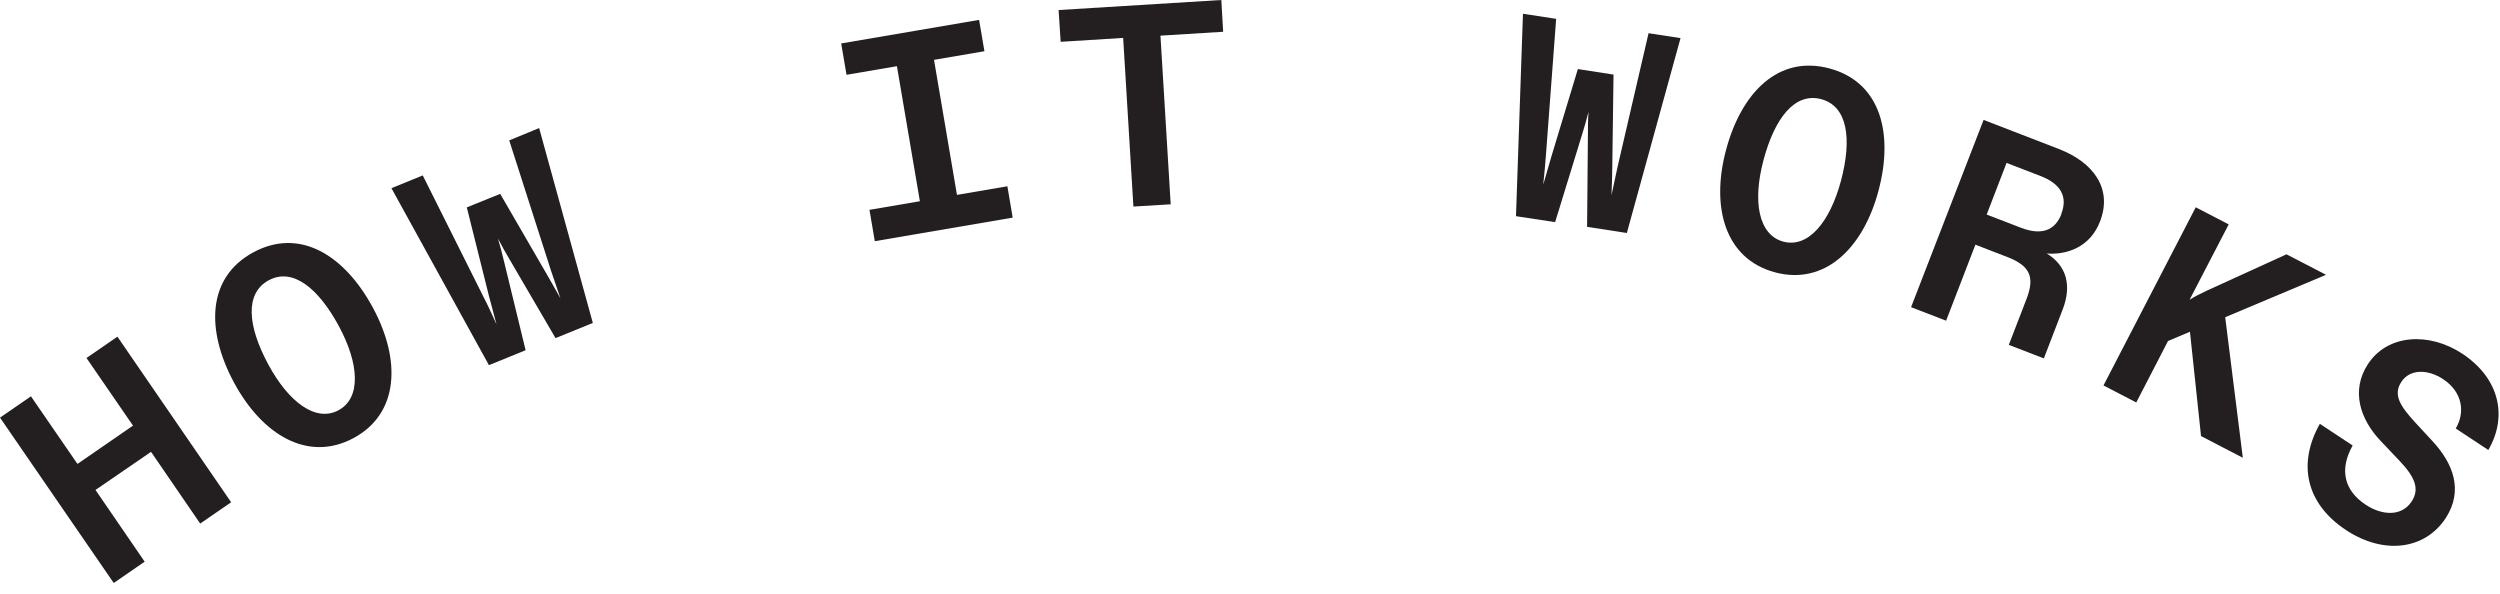
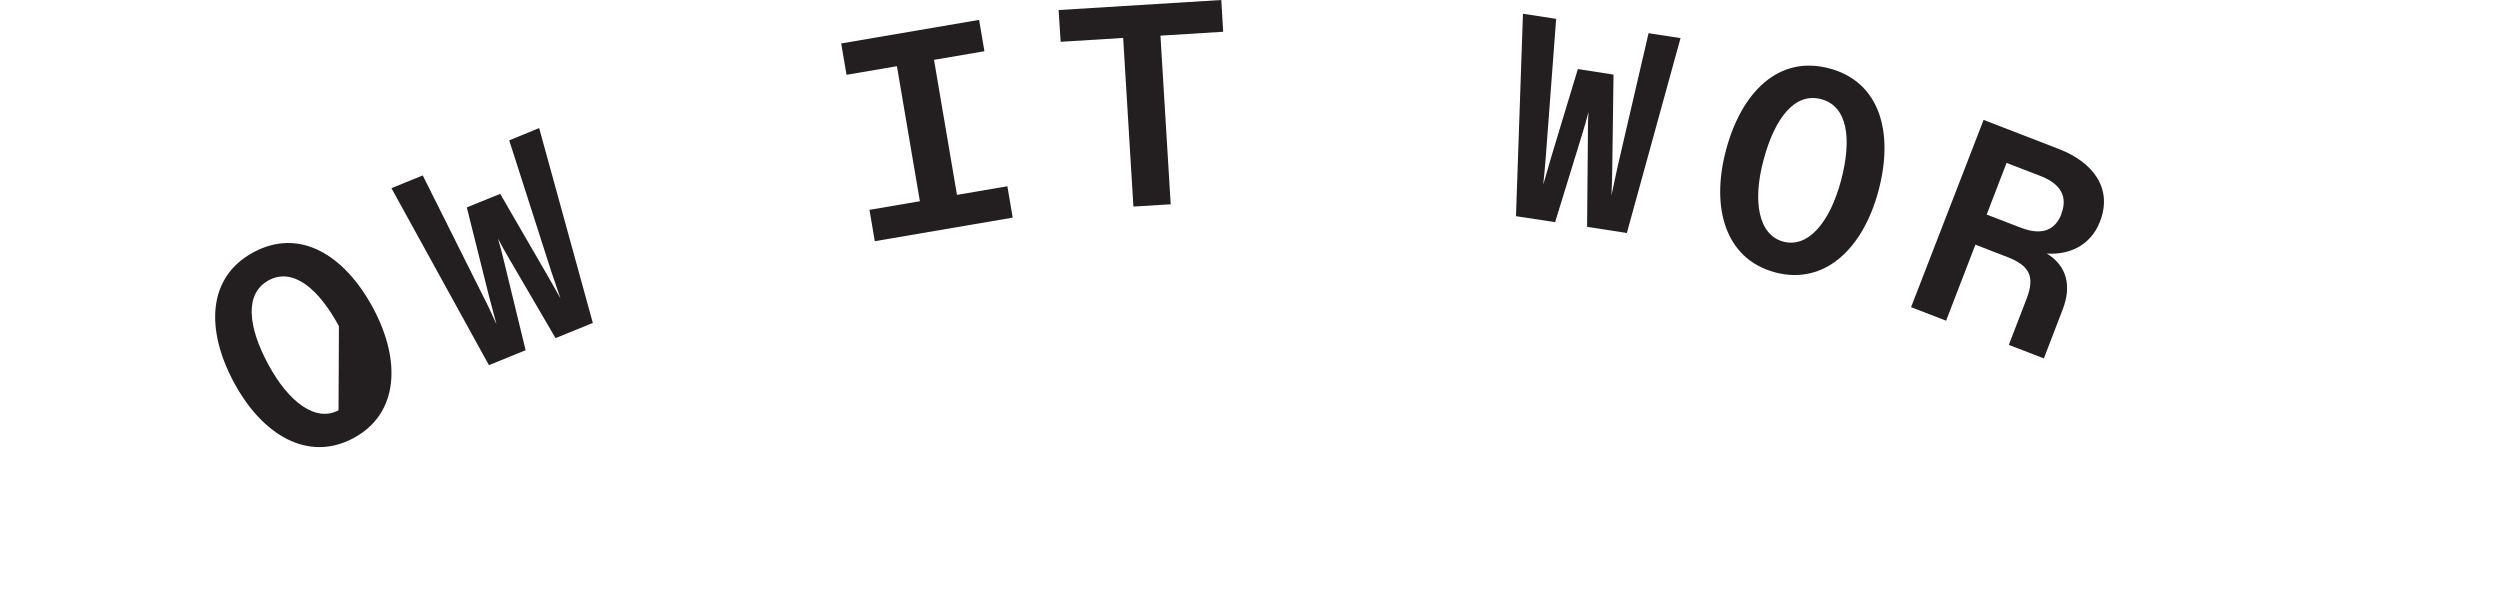
<svg xmlns="http://www.w3.org/2000/svg" fill="none" viewBox="0 0 122 29" height="29" width="122">
-   <path fill="#231F20" d="M0 20.38L1.51 19.34L3.78 22.64L6.49 20.77L4.22 17.47L5.73 16.43L11.28 24.51L9.77 25.55L7.37 22.05L4.66 23.91L7.06 27.41L5.55 28.45L0 20.38Z" />
-   <path fill="#231F20" d="M11.42 18.67C10.04 16.11 10.1 13.53 12.37 12.31C14.64 11.09 16.82 12.46 18.2 15.02C19.58 17.58 19.47 20.19 17.25 21.38C15.03 22.57 12.8 21.23 11.42 18.67ZM16.54 15.92C15.54 14.07 14.29 13.04 13.11 13.68C11.93 14.32 12.09 15.93 13.09 17.78C14.08 19.62 15.41 20.62 16.52 20.02C17.63 19.42 17.53 17.76 16.54 15.92Z" />
+   <path fill="#231F20" d="M11.42 18.67C10.04 16.11 10.1 13.53 12.37 12.31C14.64 11.09 16.82 12.46 18.2 15.02C19.58 17.58 19.47 20.19 17.25 21.38C15.03 22.57 12.8 21.23 11.42 18.67ZM16.54 15.92C15.54 14.07 14.29 13.04 13.11 13.68C11.93 14.32 12.09 15.93 13.09 17.78C14.08 19.62 15.41 20.62 16.52 20.02Z" />
  <path fill="#231F20" d="M19.11 9.18L20.63 8.56L23.62 14.54C23.83 14.94 24.02 15.37 24.23 15.83L23.86 14.44L22.78 10.12L24.41 9.46L26.64 13.31C26.87 13.7 27.1 14.12 27.35 14.56L26.89 13.21L24.85 6.85L26.31 6.25L28.93 15.76L27.11 16.5L24.85 12.63C24.67 12.33 24.5 12.02 24.3 11.64C24.42 12.05 24.51 12.39 24.59 12.73L25.65 17.09L23.86 17.82L19.1 9.18H19.11Z" />
  <path fill="#231F20" d="M42.43 10.24L44.89 9.82L43.77 3.23L41.31 3.65L41.05 2.12L47.78 0.97L48.04 2.5L45.58 2.92L46.7 9.51L49.16 9.09L49.42 10.62L42.69 11.77L42.43 10.24Z" />
  <path fill="#231F20" d="M54.82 1.85L51.76 2.04L51.66 0.49L59.6 0L59.69 1.55L56.63 1.74L57.13 9.97L55.31 10.08L54.81 1.85H54.82Z" />
  <path fill="#231F20" d="M74.32 0.67L75.94 0.92L75.44 7.59C75.41 8.04 75.36 8.51 75.31 9.01L75.71 7.63L77 3.37L78.74 3.64L78.68 8.09C78.68 8.54 78.66 9.02 78.64 9.53L78.94 8.13L80.45 1.62L82.01 1.86L79.39 11.37L77.45 11.07L77.49 6.59C77.49 6.23 77.49 5.88 77.52 5.46C77.41 5.87 77.32 6.21 77.21 6.55L75.89 10.84L73.98 10.55L74.32 0.69V0.67Z" />
  <path fill="#231F20" d="M84.23 7.32C84.98 4.51 86.79 2.67 89.28 3.34C91.77 4.01 92.42 6.5 91.67 9.31C90.92 12.12 89.05 13.94 86.62 13.29C84.19 12.64 83.48 10.13 84.23 7.32ZM89.84 8.82C90.38 6.79 90.17 5.19 88.88 4.84C87.58 4.49 86.6 5.78 86.06 7.81C85.52 9.82 85.81 11.46 87.02 11.79C88.24 12.12 89.3 10.84 89.84 8.82Z" />
  <path fill="#231F20" d="M96.77 5.84L100.47 7.27C102.18 7.93 103.1 9.22 102.48 10.81C102 12.06 100.86 12.45 99.88 12.37C100.85 12.96 101.11 13.93 100.66 15.1L99.74 17.49L98.03 16.83L98.89 14.6C99.31 13.52 99.07 12.97 97.95 12.54L96.4 11.94L94.97 15.65L93.26 14.99L96.8 5.85L96.77 5.84ZM100.59 10.44C100.91 9.62 100.59 8.98 99.58 8.59L97.92 7.95L96.95 10.47L98.61 11.11C99.62 11.5 100.28 11.26 100.6 10.44H100.59Z" />
-   <path fill="#231F20" d="M107.16 10.12L108.76 10.95L106.85 14.63C107.13 14.45 107.41 14.32 107.7 14.18L111.58 12.41L113.51 13.41L108.59 15.48L109.45 22.34L107.41 21.28L106.87 16.19L105.8 16.64L104.25 19.64L102.65 18.81L107.16 10.1V10.12Z" />
-   <path fill="#231F20" d="M113.22 20.69L114.81 21.74C114.14 22.93 114.41 23.94 115.43 24.62C116.22 25.15 117.19 25.23 117.69 24.47C118.09 23.86 117.85 23.28 117.09 22.48L116.16 21.5C115.19 20.47 114.7 19.07 115.56 17.76C116.52 16.31 118.53 16.19 120.16 17.26C121.97 18.46 122.39 20.31 121.43 21.96L119.84 20.91C120.3 20.14 120.19 19.14 119.22 18.5C118.51 18.03 117.62 17.98 117.19 18.63C116.76 19.27 117.15 19.83 117.83 20.58L118.68 21.5C119.71 22.6 120.24 23.93 119.34 25.3C118.33 26.82 116.34 27.09 114.49 25.87C112.49 24.55 112.13 22.59 113.21 20.68L113.22 20.69Z" />
</svg>